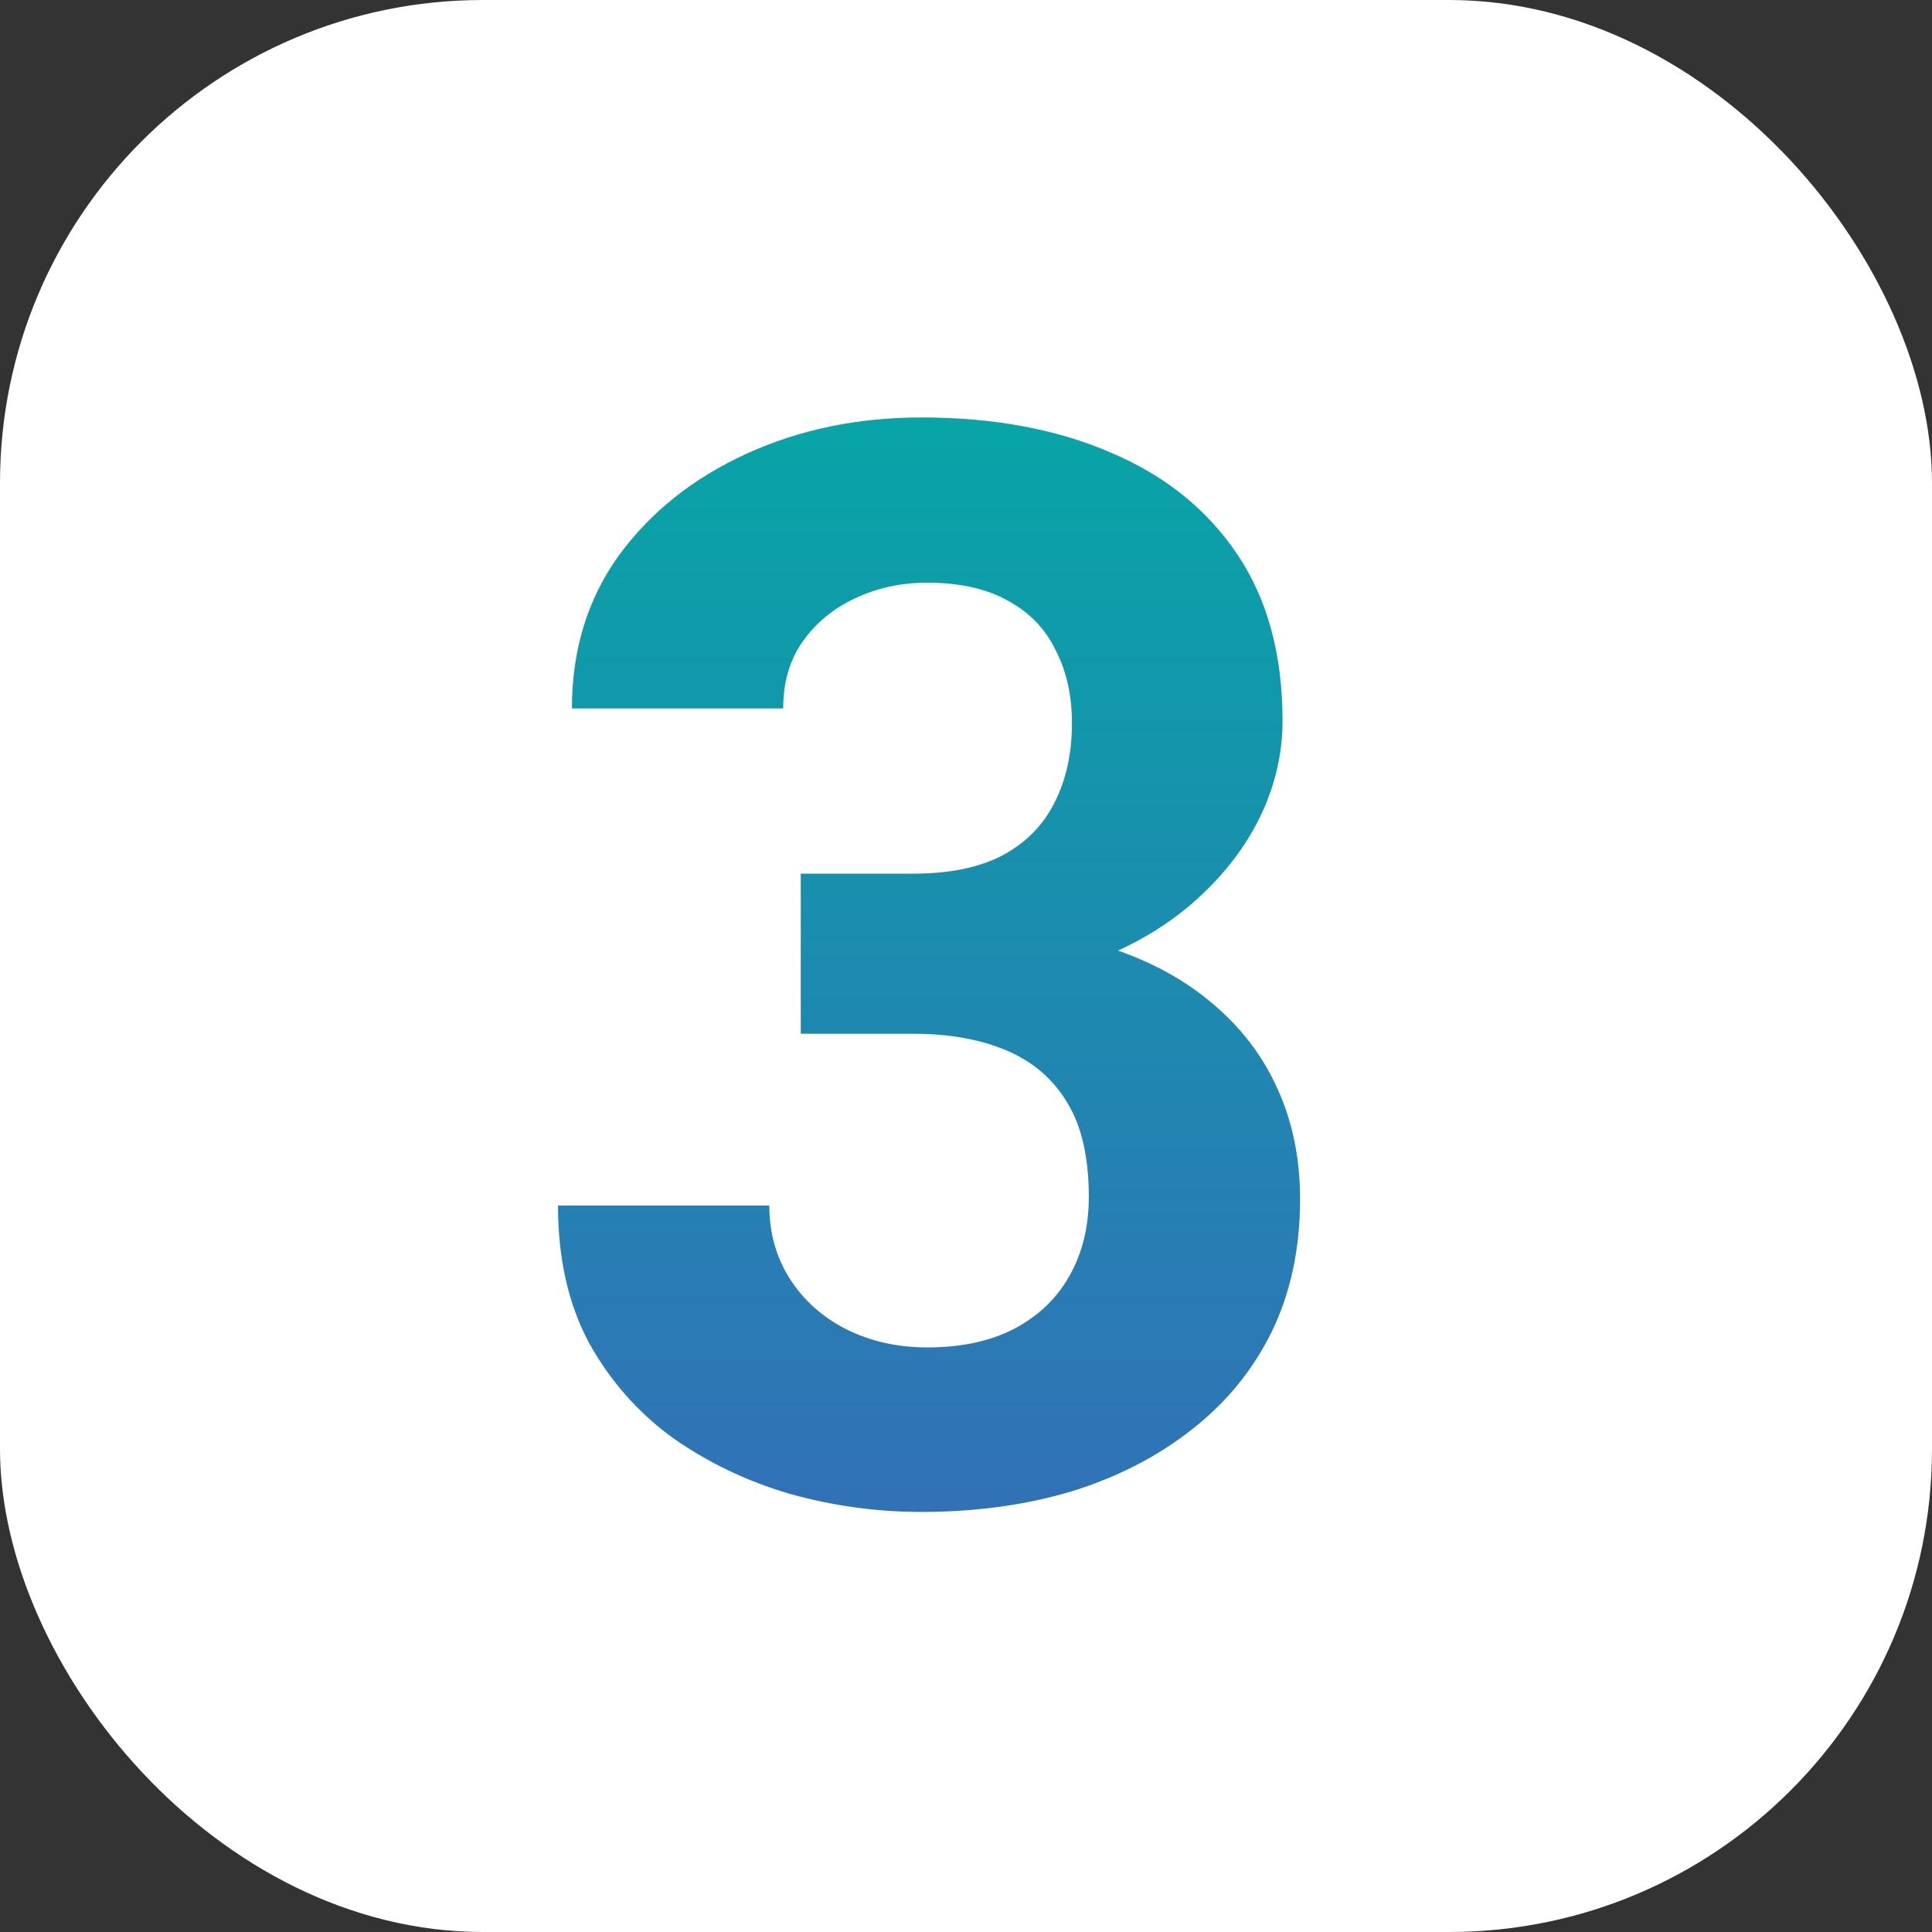
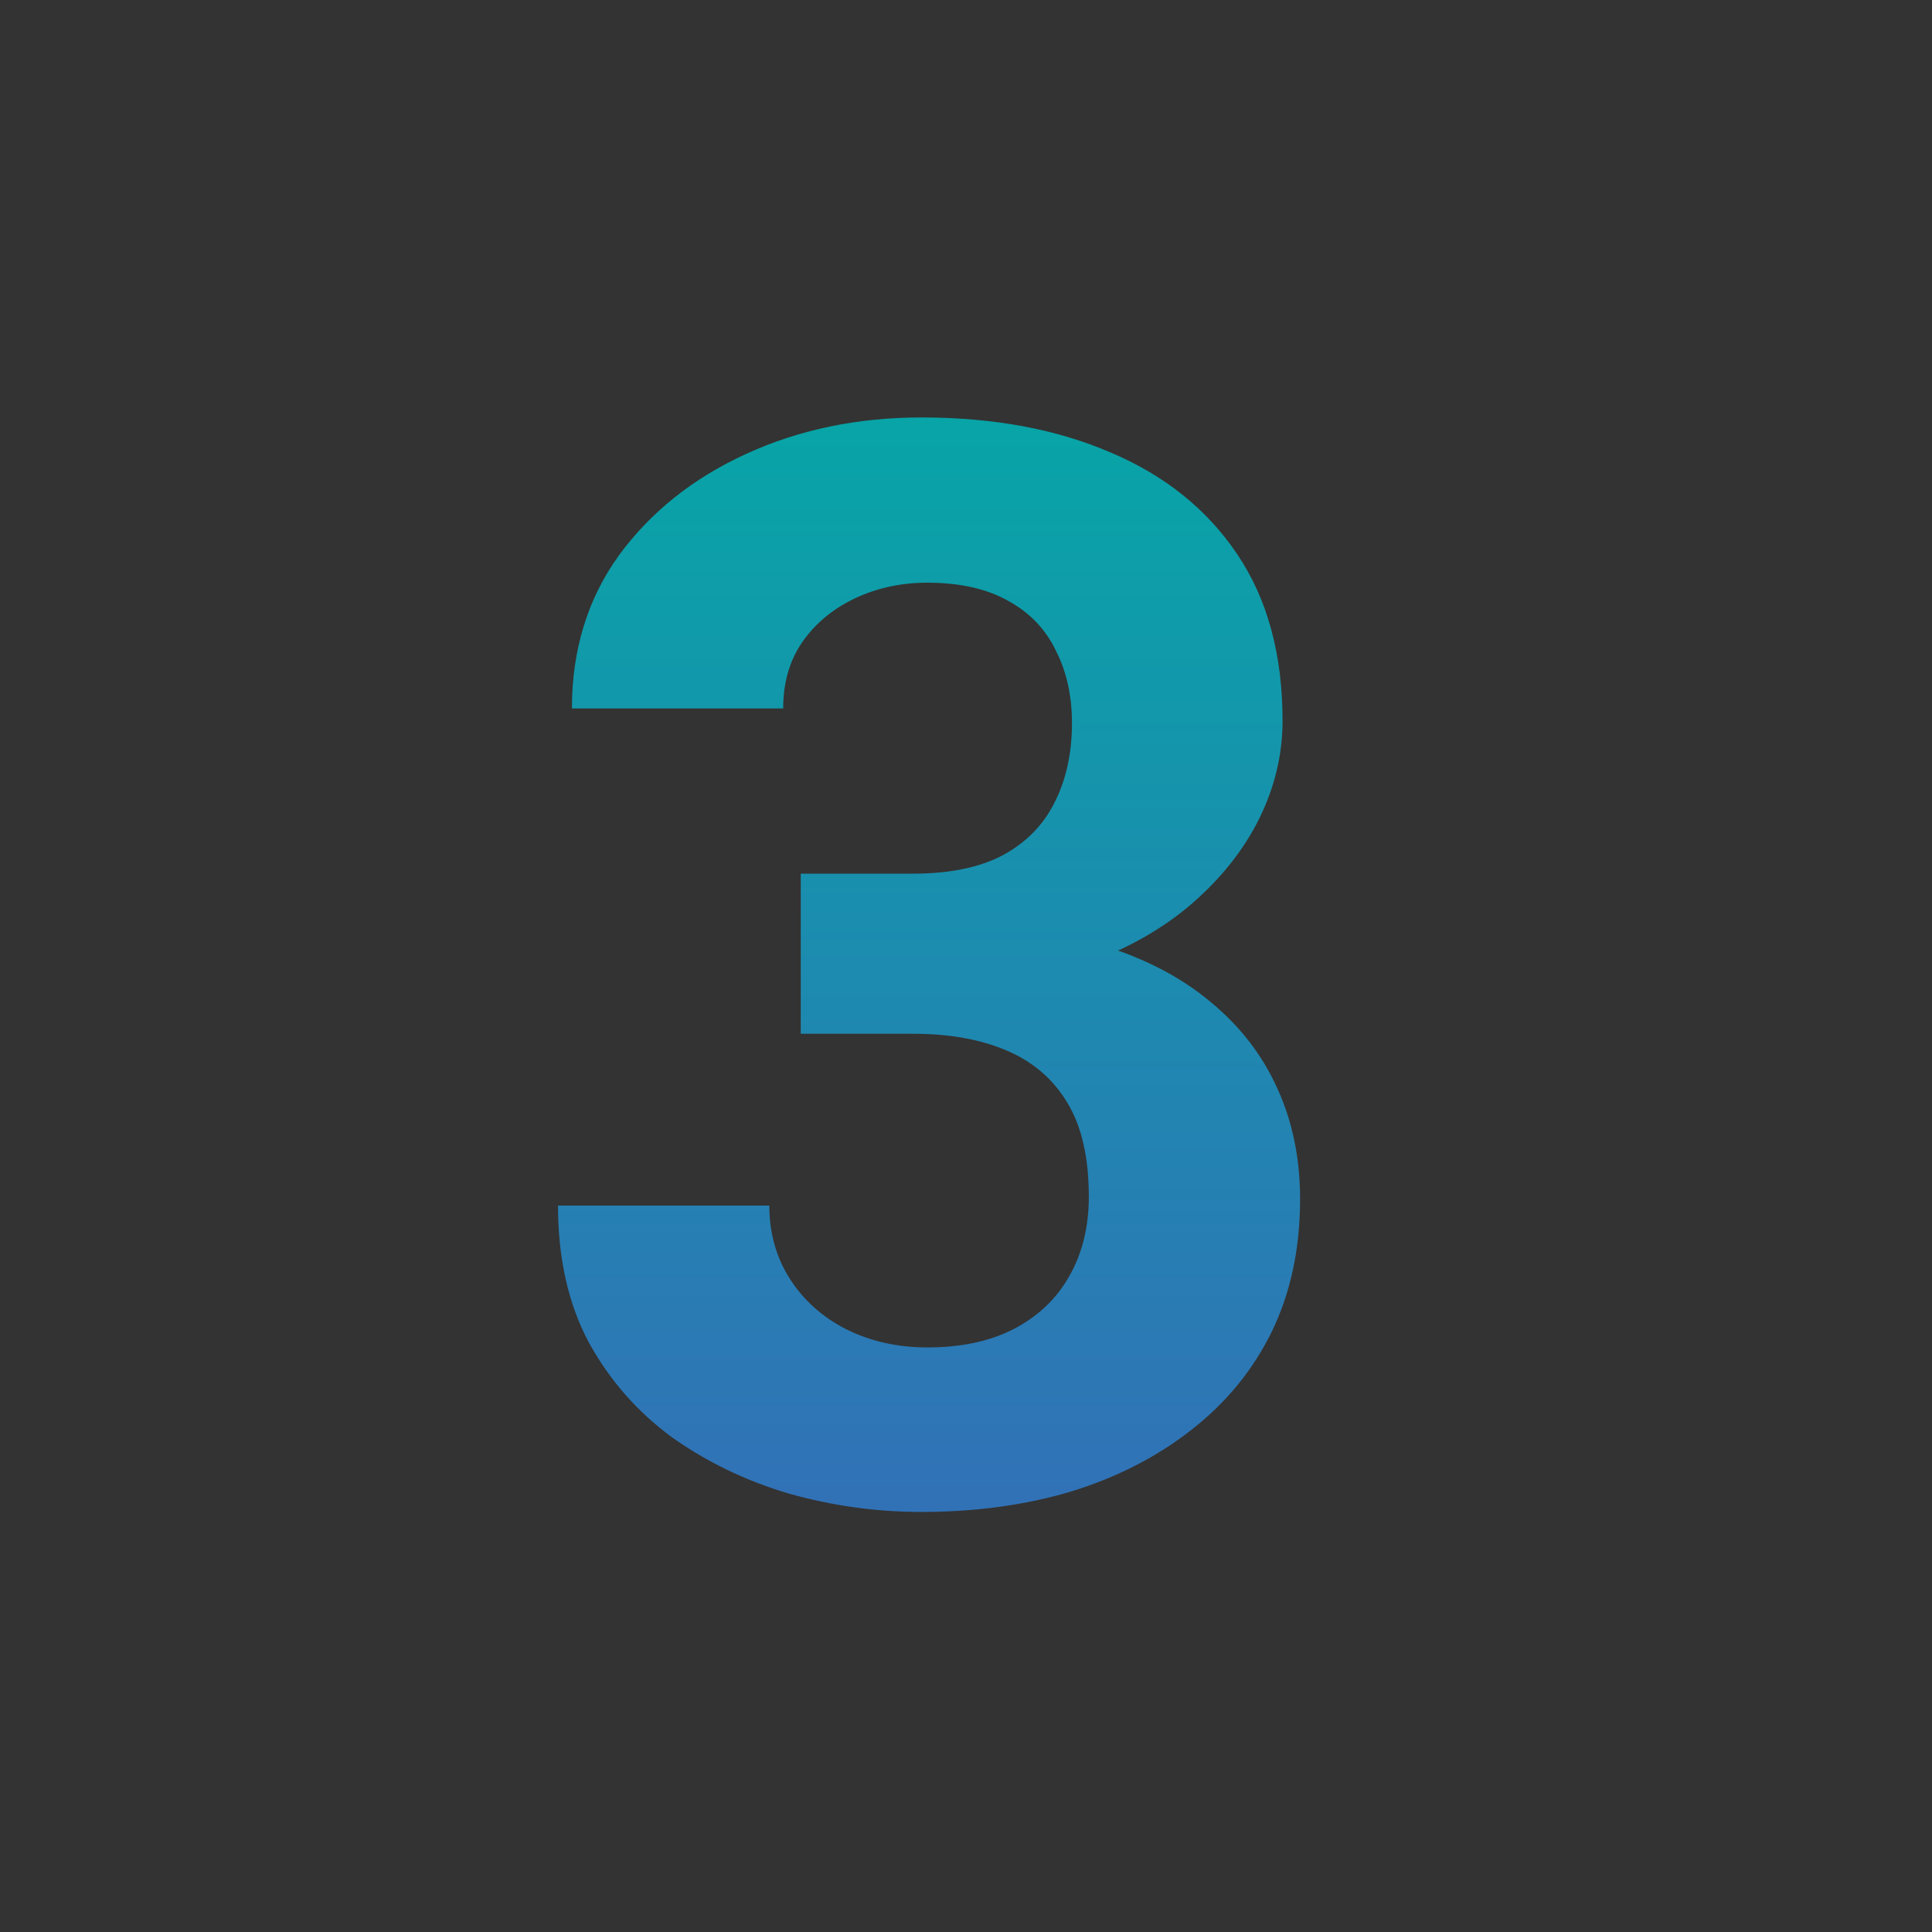
<svg xmlns="http://www.w3.org/2000/svg" width="40" height="40" viewBox="0 0 40 40" fill="none">
  <rect x="0" y="0" width="40" height="40" fill="#333333" stroke="none" />
-   <rect width="40" height="40" rx="10" fill="white" />
  <path d="M16.579 18.088H18.91C19.656 18.088 20.272 17.962 20.756 17.71C21.241 17.448 21.599 17.084 21.831 16.62C22.073 16.146 22.194 15.596 22.194 14.97C22.194 14.405 22.083 13.906 21.861 13.472C21.649 13.028 21.322 12.685 20.877 12.442C20.433 12.19 19.873 12.064 19.197 12.064C18.662 12.064 18.168 12.17 17.714 12.382C17.26 12.594 16.896 12.891 16.624 13.275C16.352 13.658 16.215 14.123 16.215 14.668H11.841C11.841 13.457 12.164 12.402 12.81 11.504C13.466 10.606 14.343 9.904 15.443 9.4C16.543 8.895 17.754 8.643 19.076 8.643C20.57 8.643 21.877 8.885 22.997 9.37C24.117 9.844 24.99 10.545 25.615 11.474C26.241 12.402 26.554 13.552 26.554 14.925C26.554 15.621 26.392 16.297 26.069 16.953C25.746 17.599 25.282 18.184 24.677 18.709C24.081 19.224 23.355 19.637 22.497 19.95C21.639 20.253 20.676 20.404 19.606 20.404H16.579V18.088ZM16.579 21.403V19.148H19.606C20.807 19.148 21.861 19.284 22.77 19.557C23.678 19.829 24.44 20.223 25.055 20.737C25.671 21.242 26.135 21.842 26.448 22.539C26.761 23.225 26.917 23.987 26.917 24.824C26.917 25.854 26.72 26.772 26.327 27.579C25.933 28.376 25.378 29.052 24.662 29.607C23.955 30.162 23.128 30.586 22.179 30.879C21.231 31.162 20.196 31.303 19.076 31.303C18.148 31.303 17.235 31.177 16.336 30.924C15.448 30.662 14.641 30.273 13.915 29.759C13.198 29.234 12.623 28.578 12.189 27.791C11.765 26.994 11.553 26.05 11.553 24.96H15.928C15.928 25.526 16.069 26.03 16.352 26.474C16.634 26.918 17.023 27.266 17.517 27.519C18.022 27.771 18.582 27.897 19.197 27.897C19.894 27.897 20.489 27.771 20.983 27.519C21.488 27.256 21.871 26.893 22.134 26.429C22.406 25.954 22.543 25.404 22.543 24.779C22.543 23.971 22.396 23.326 22.104 22.841C21.811 22.347 21.392 21.984 20.847 21.752C20.302 21.519 19.656 21.403 18.91 21.403H16.579Z" fill="url(#paint0_linear_5685_8)" />
  <defs>
    <linearGradient id="paint0_linear_5685_8" x1="19.5" y1="9" x2="19.5" y2="31" gradientUnits="userSpaceOnUse">
      <stop stop-color="#08A4A7" />
      <stop offset="1" stop-color="#3172B7" />
    </linearGradient>
  </defs>
</svg>